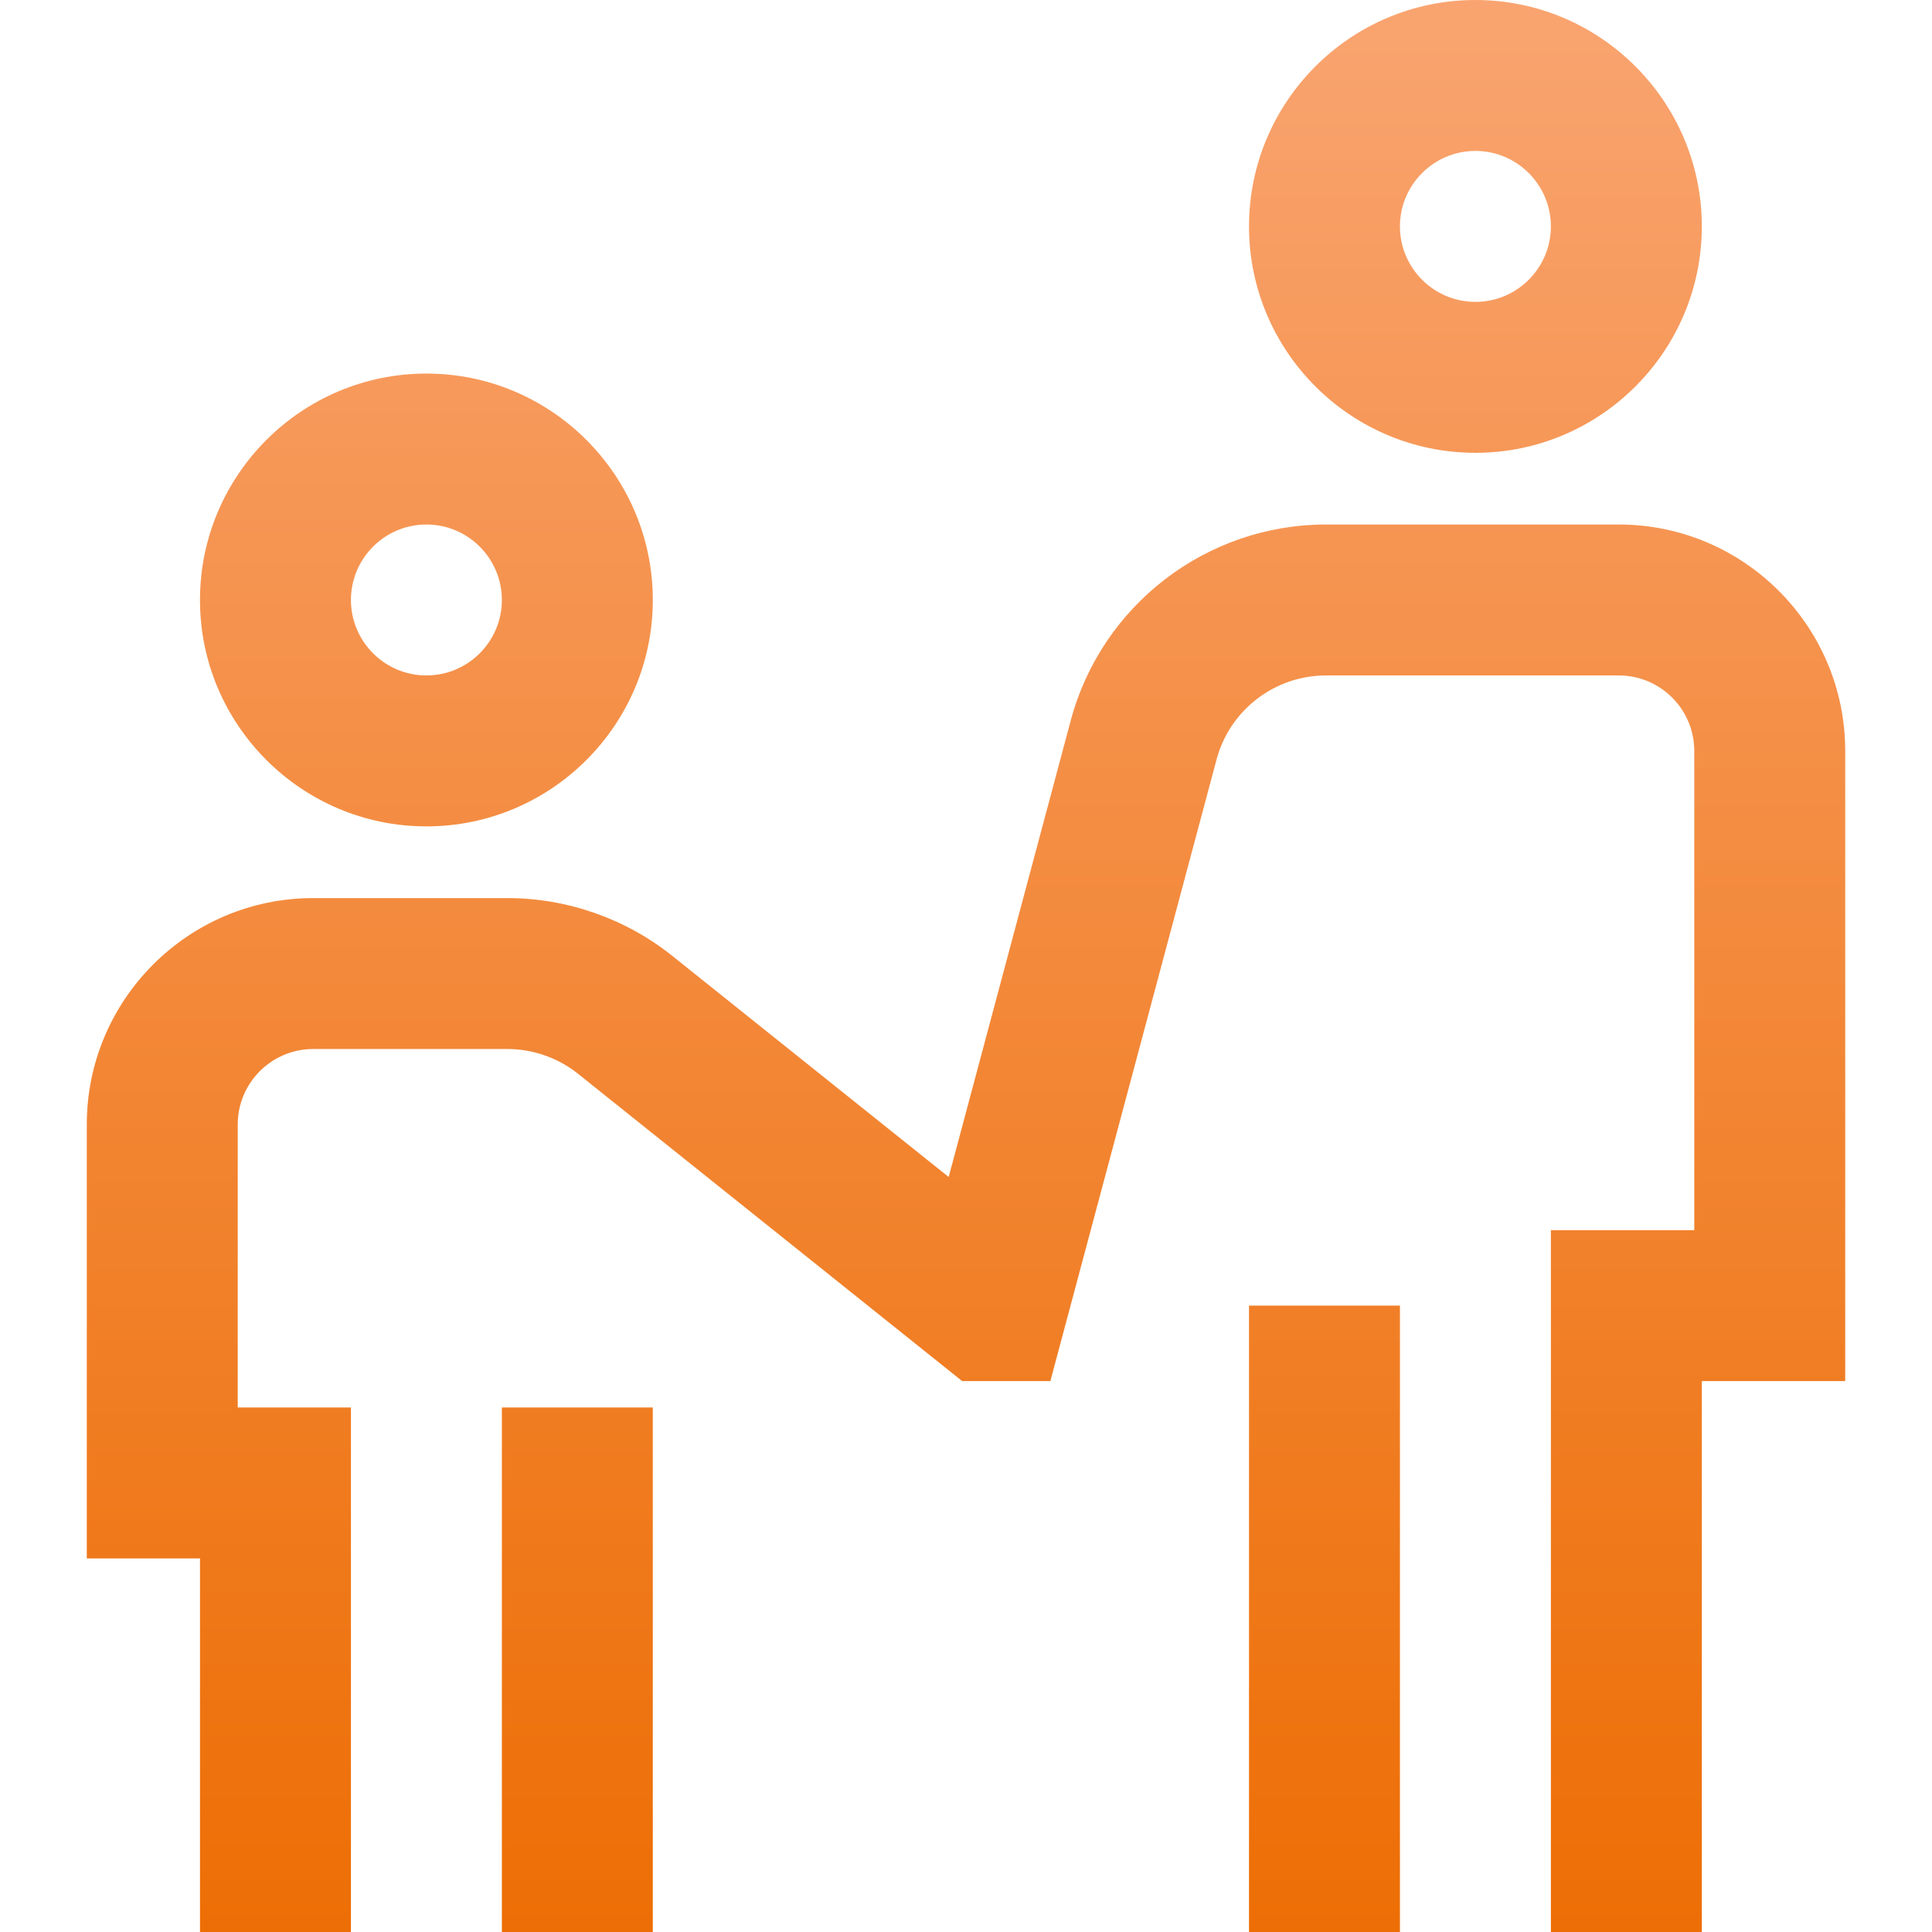
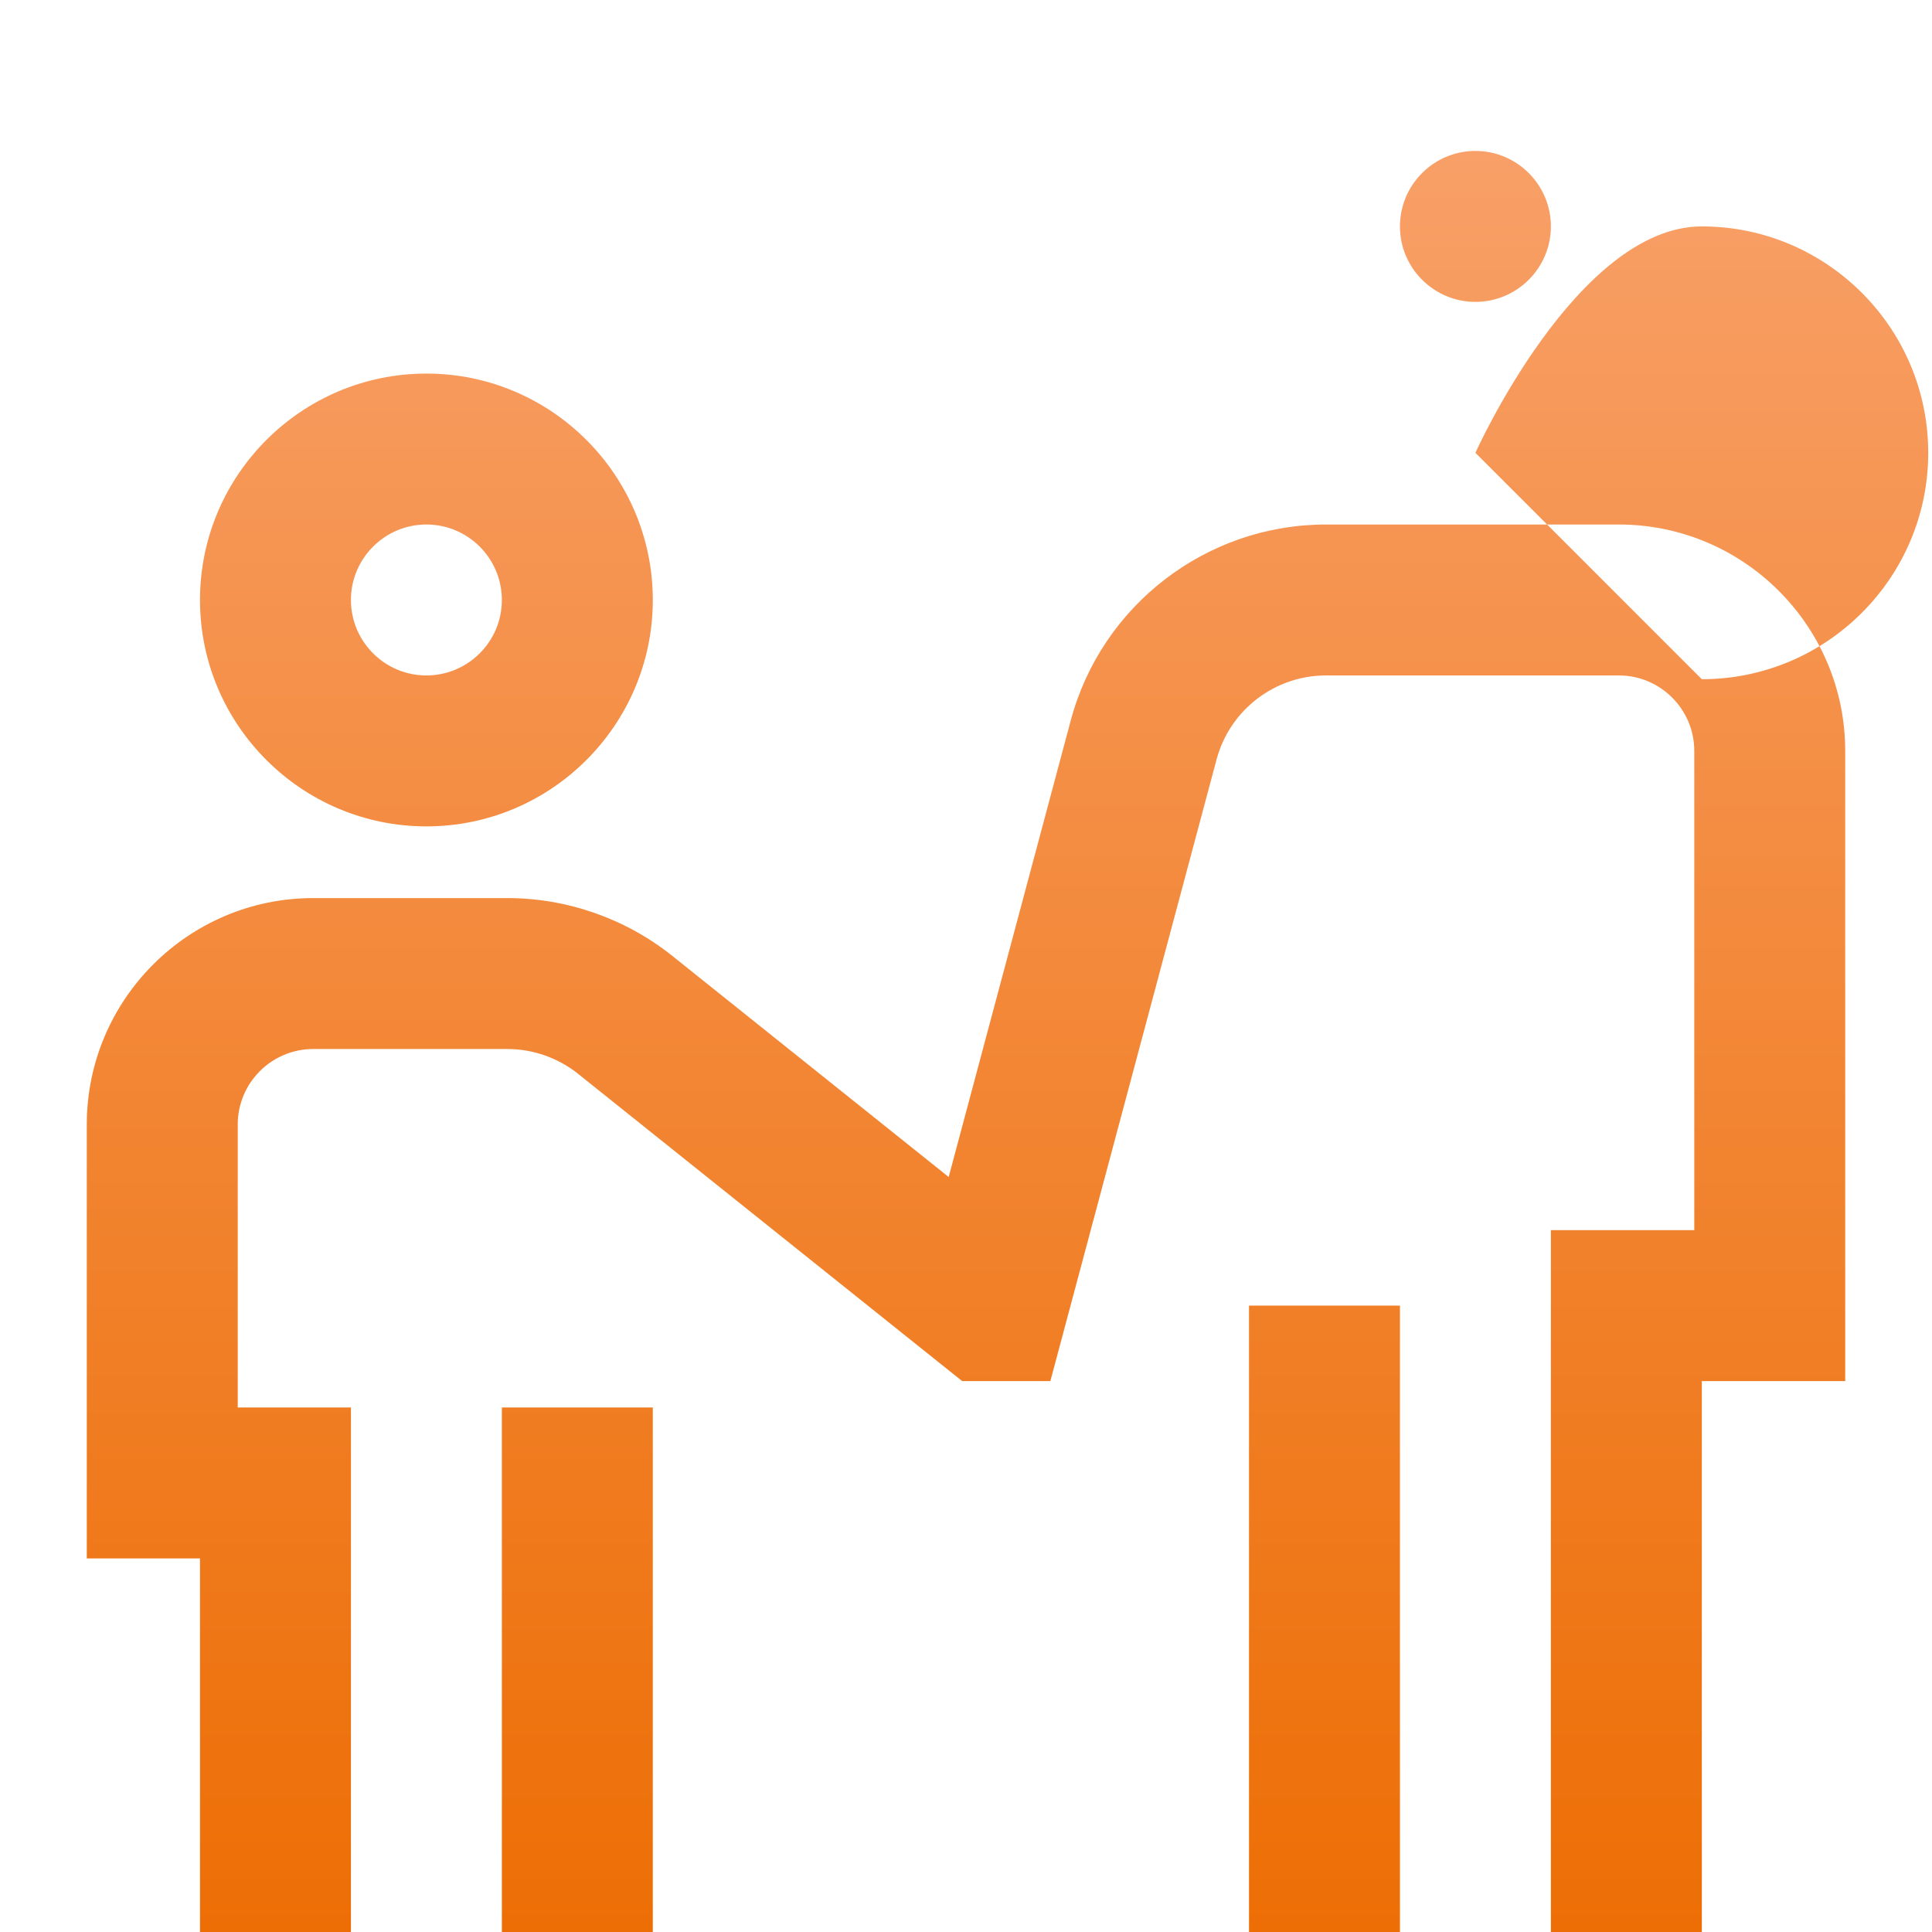
<svg xmlns="http://www.w3.org/2000/svg" version="1.1" width="512" height="512" x="0" y="0" viewBox="0 0 512 512" style="enable-background:new 0 0 512 512" xml:space="preserve" class="">
  <g>
    <linearGradient id="SVGID_1_" gradientUnits="userSpaceOnUse" x1="256" x2="256" y1="0" y2="512">
      <stop stop-opacity="1" stop-color="#f9a470" offset="0" />
      <stop stop-opacity="1" stop-color="#ed6e05" offset="1" />
    </linearGradient>
-     <path d="m391 120c-33.084 0-60-26.916-60-60s26.916-60 60-60 60 26.916 60 60-26.916 60-60 60zm0-80c-11.028 0-20 8.972-20 20s8.972 20 20 20 20-8.972 20-20-8.972-20-20-20zm-20 306h-40v166h40zm-258-127c-33.084 0-60-26.916-60-60s26.916-60 60-60 60 26.916 60 60-26.916 60-60 60zm0-80c-11.028 0-20 8.972-20 20s8.972 20 20 20 20-8.972 20-20-8.972-20-20-20zm60 234h-40v139h40zm278-7h38v-167c0-33.084-26.916-60-60-60h-77.612c-31.643 0-59.451 21.35-67.625 51.918l-32.353 120.998-73.221-58.577c-12.364-9.892-27.894-15.339-43.728-15.339h-51.461c-33.084 0-60 26.916-60 60v115h30v99h40v-139h-30v-75c0-11.028 8.972-20 20-20h51.461c6.786 0 13.442 2.335 18.741 6.574l101.782 81.426h23.371l44.051-164.75c3.503-13.101 15.421-22.25 28.982-22.25h77.612c11.028 0 20 8.972 20 20v127h-38v186h40z" fill="url(#SVGID_1_)" data-original="url(#SVGID_1_)" style="" />
+     <path d="m391 120s26.916-60 60-60 60 26.916 60 60-26.916 60-60 60zm0-80c-11.028 0-20 8.972-20 20s8.972 20 20 20 20-8.972 20-20-8.972-20-20-20zm-20 306h-40v166h40zm-258-127c-33.084 0-60-26.916-60-60s26.916-60 60-60 60 26.916 60 60-26.916 60-60 60zm0-80c-11.028 0-20 8.972-20 20s8.972 20 20 20 20-8.972 20-20-8.972-20-20-20zm60 234h-40v139h40zm278-7h38v-167c0-33.084-26.916-60-60-60h-77.612c-31.643 0-59.451 21.35-67.625 51.918l-32.353 120.998-73.221-58.577c-12.364-9.892-27.894-15.339-43.728-15.339h-51.461c-33.084 0-60 26.916-60 60v115h30v99h40v-139h-30v-75c0-11.028 8.972-20 20-20h51.461c6.786 0 13.442 2.335 18.741 6.574l101.782 81.426h23.371l44.051-164.75c3.503-13.101 15.421-22.25 28.982-22.25h77.612c11.028 0 20 8.972 20 20v127h-38v186h40z" fill="url(#SVGID_1_)" data-original="url(#SVGID_1_)" style="" />
  </g>
</svg>